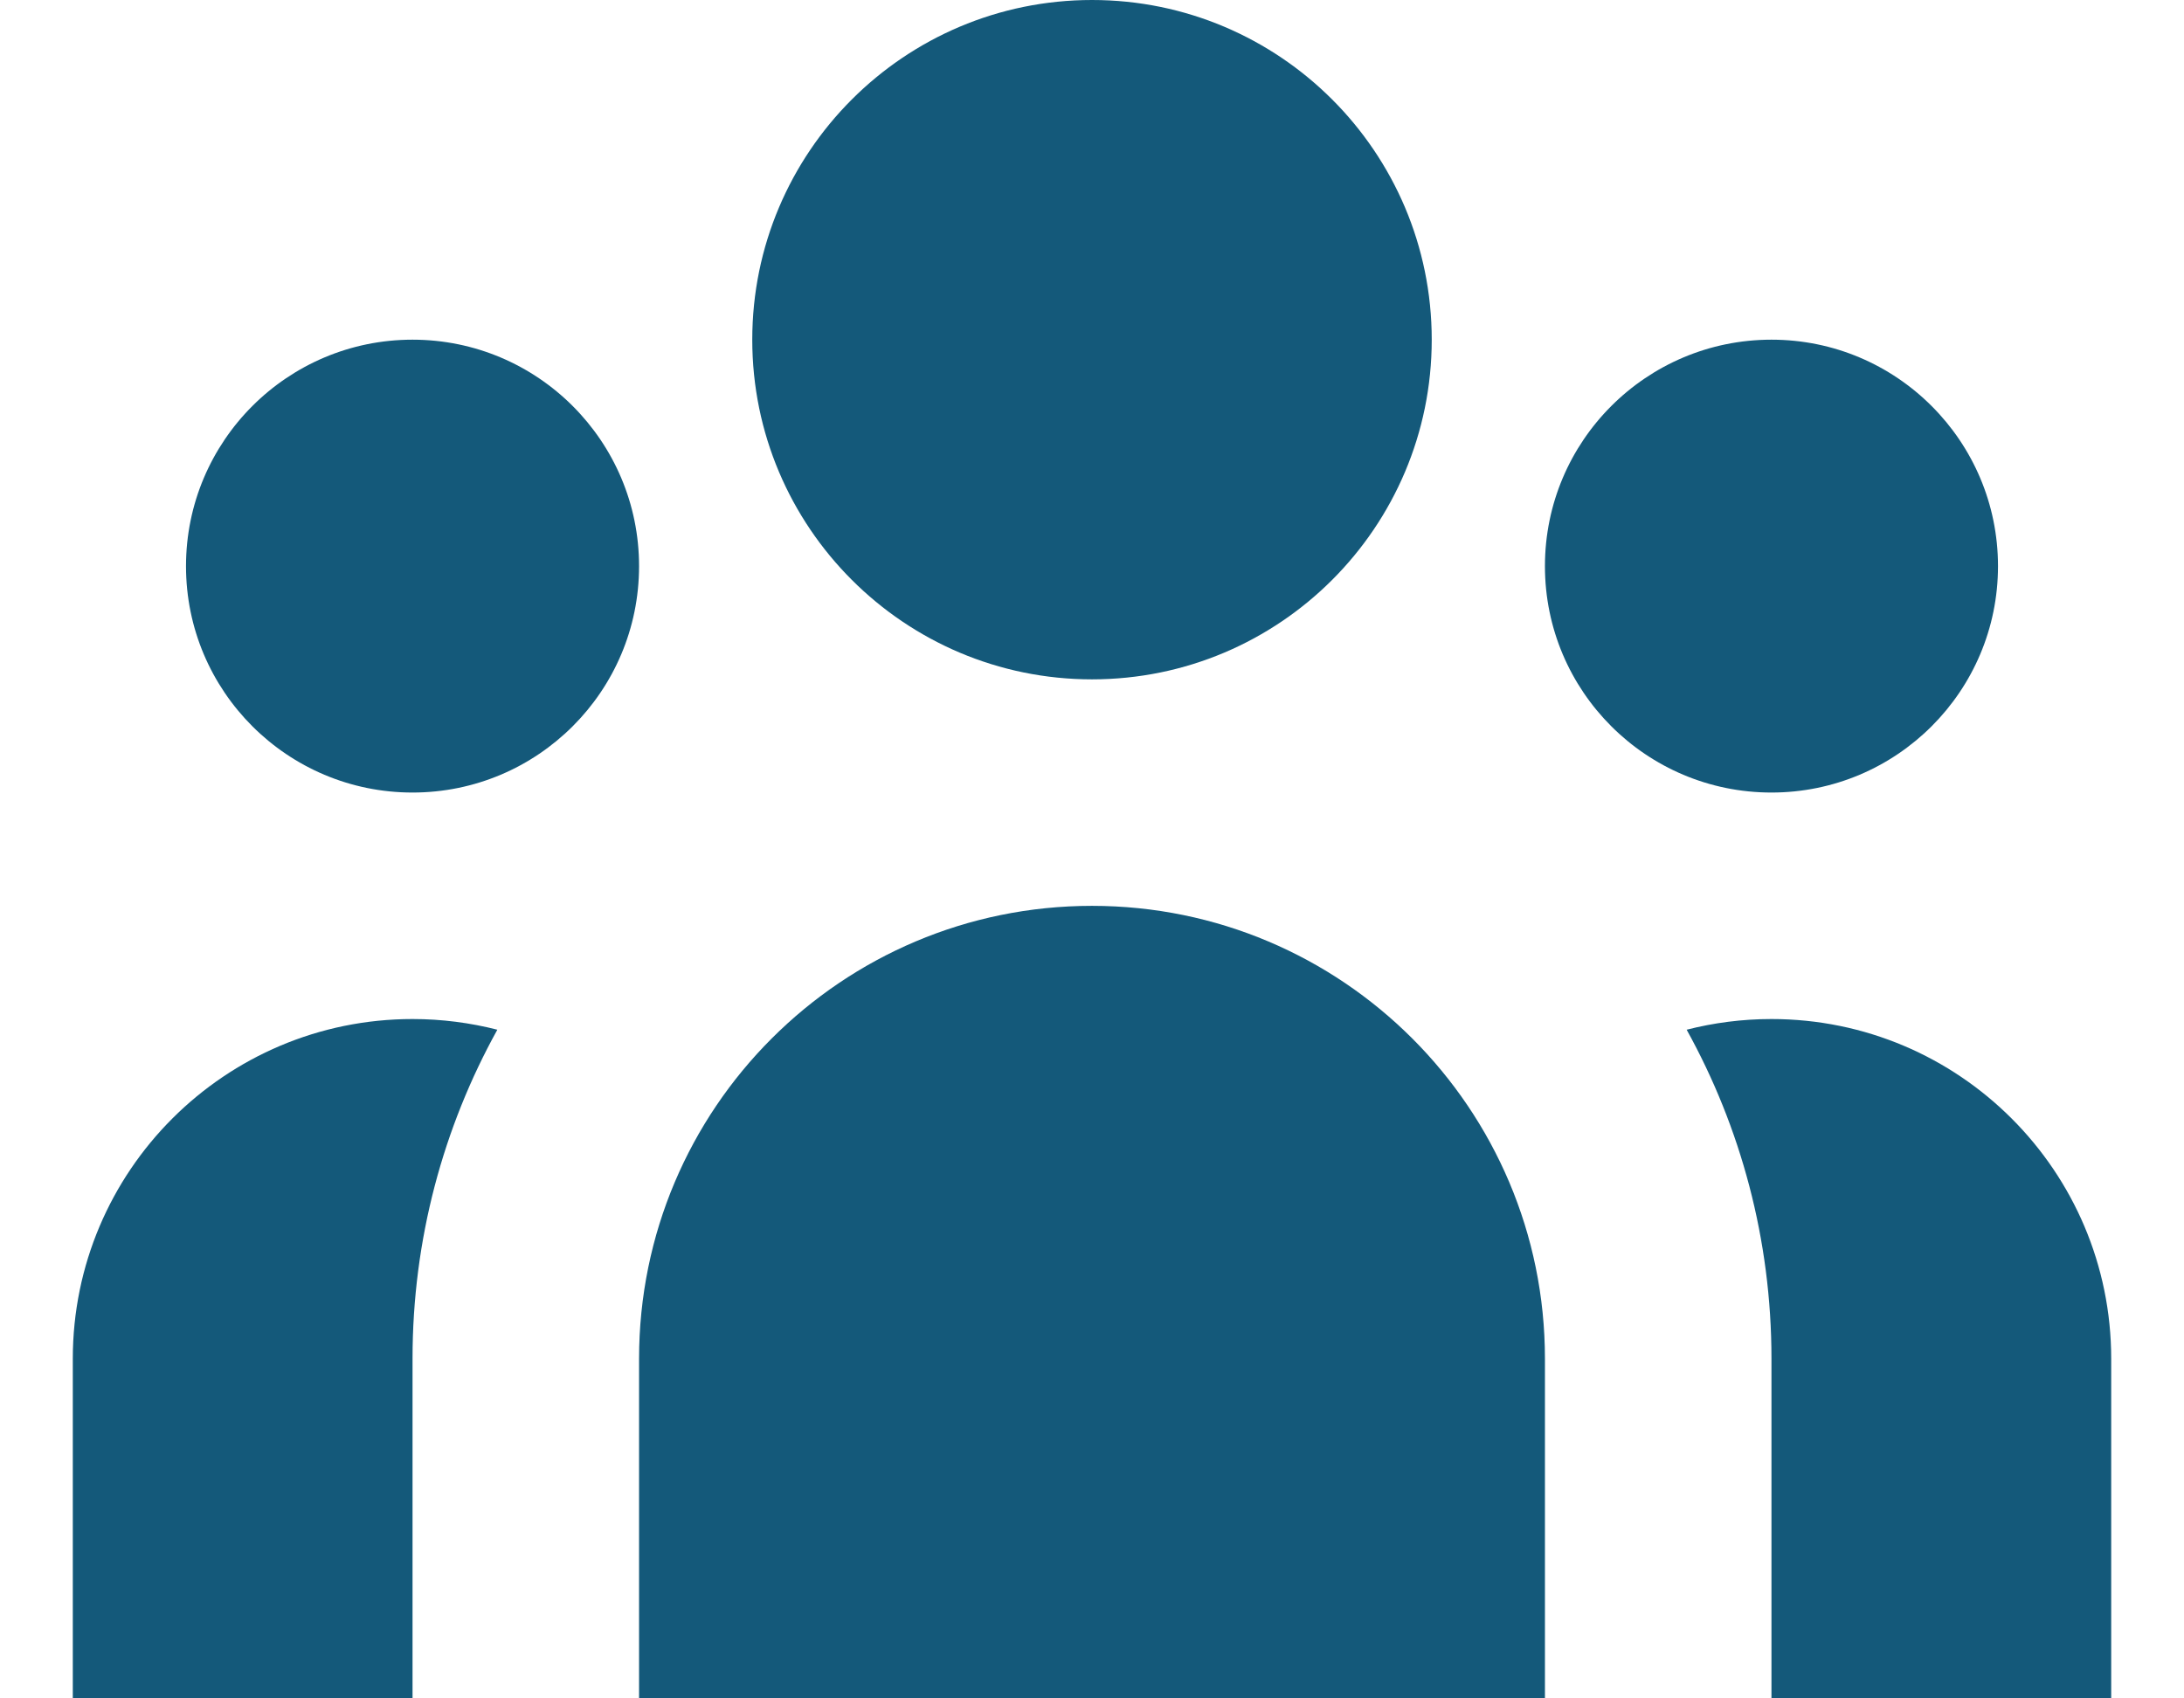
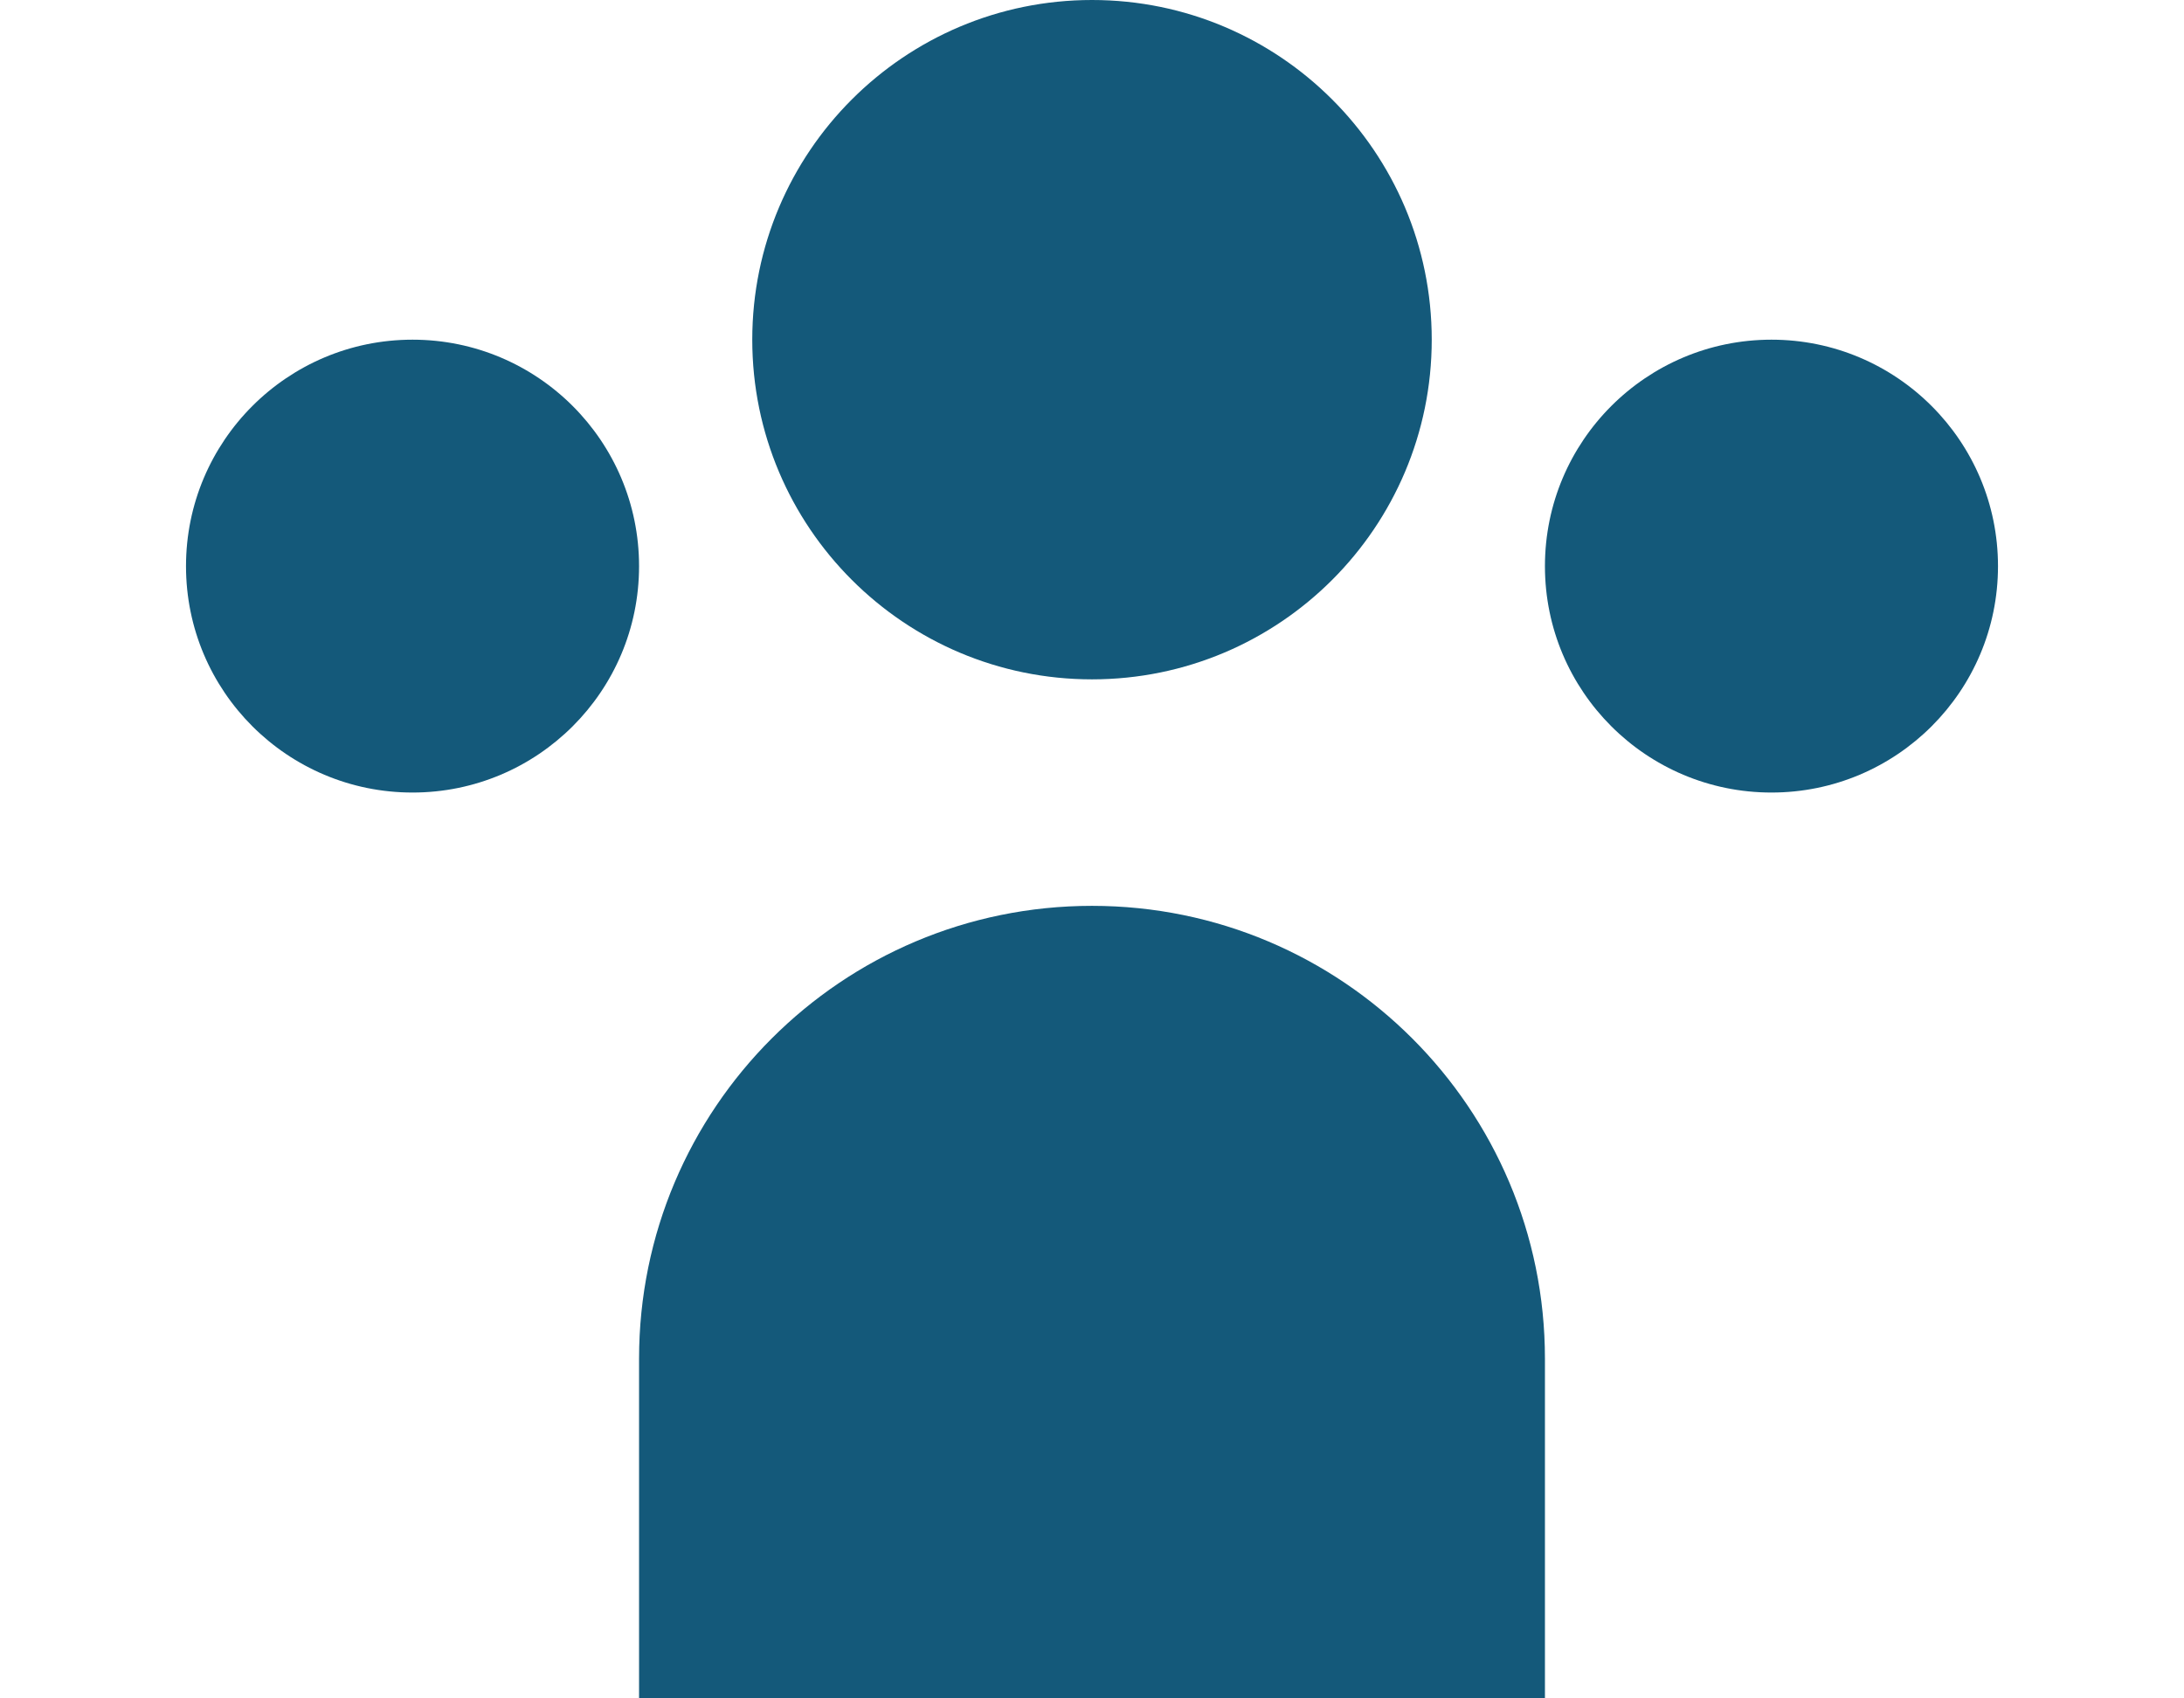
<svg xmlns="http://www.w3.org/2000/svg" width="18" height="14" viewBox="0 0 18 14" fill="none">
  <path d="M11.8 2.8C11.8 4.346 10.546 5.6 9 5.6C7.454 5.6 6.2 4.346 6.2 2.8C6.2 1.254 7.454 0 9 0C10.546 0 11.8 1.254 11.8 2.8Z" fill="#14597A" />
  <path d="M16.467 4.667C16.467 5.698 15.631 6.533 14.6 6.533C13.569 6.533 12.733 5.698 12.733 4.667C12.733 3.636 13.569 2.8 14.6 2.8C15.631 2.8 16.467 3.636 16.467 4.667Z" fill="#14597A" />
  <path d="M12.733 11.2C12.733 9.138 11.062 7.467 9 7.467C6.938 7.467 5.267 9.138 5.267 11.2V14H12.733V11.2Z" fill="#14597A" />
  <path d="M5.267 4.667C5.267 5.698 4.431 6.533 3.4 6.533C2.369 6.533 1.533 5.698 1.533 4.667C1.533 3.636 2.369 2.8 3.4 2.8C4.431 2.8 5.267 3.636 5.267 4.667Z" fill="#14597A" />
-   <path d="M14.6 14V11.2C14.6 10.216 14.346 9.292 13.901 8.488C14.124 8.431 14.358 8.4 14.6 8.4C16.146 8.4 17.4 9.654 17.4 11.2V14H14.6Z" fill="#14597A" />
-   <path d="M4.099 8.488C3.654 9.292 3.4 10.216 3.4 11.2V14H0.6V11.2C0.6 9.654 1.854 8.4 3.4 8.4C3.641 8.4 3.876 8.431 4.099 8.488Z" fill="#14597A" />
</svg>